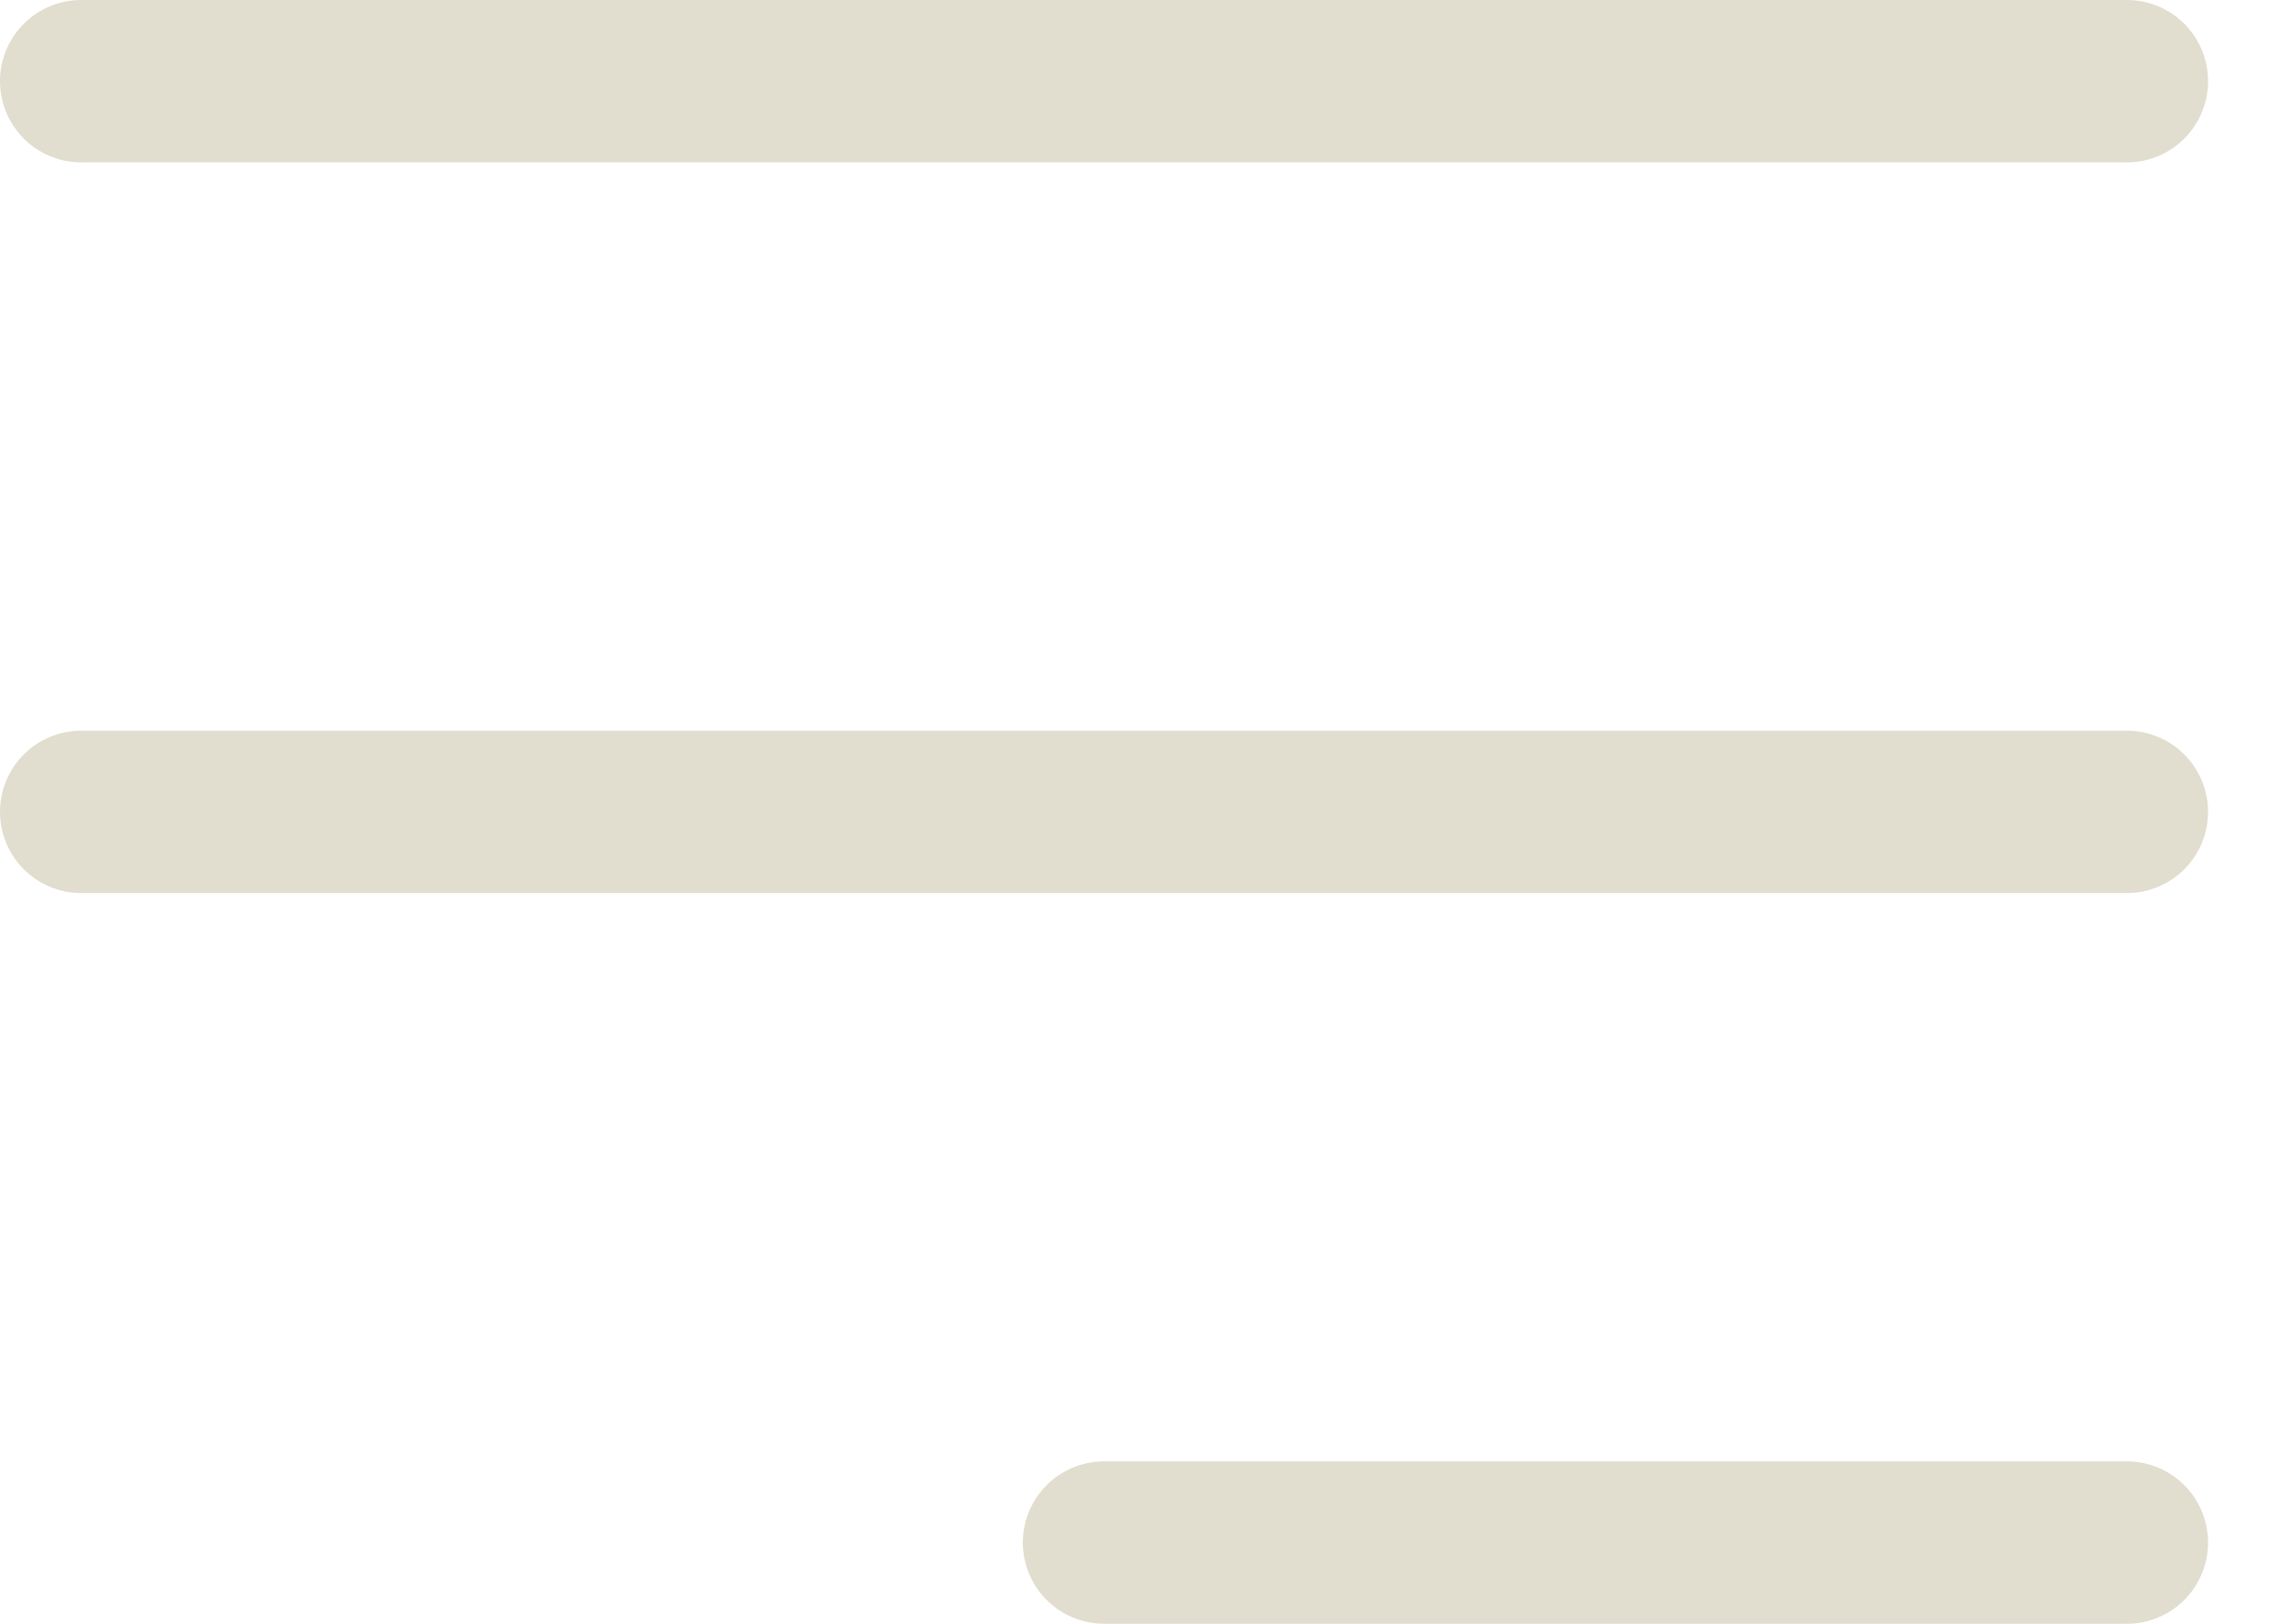
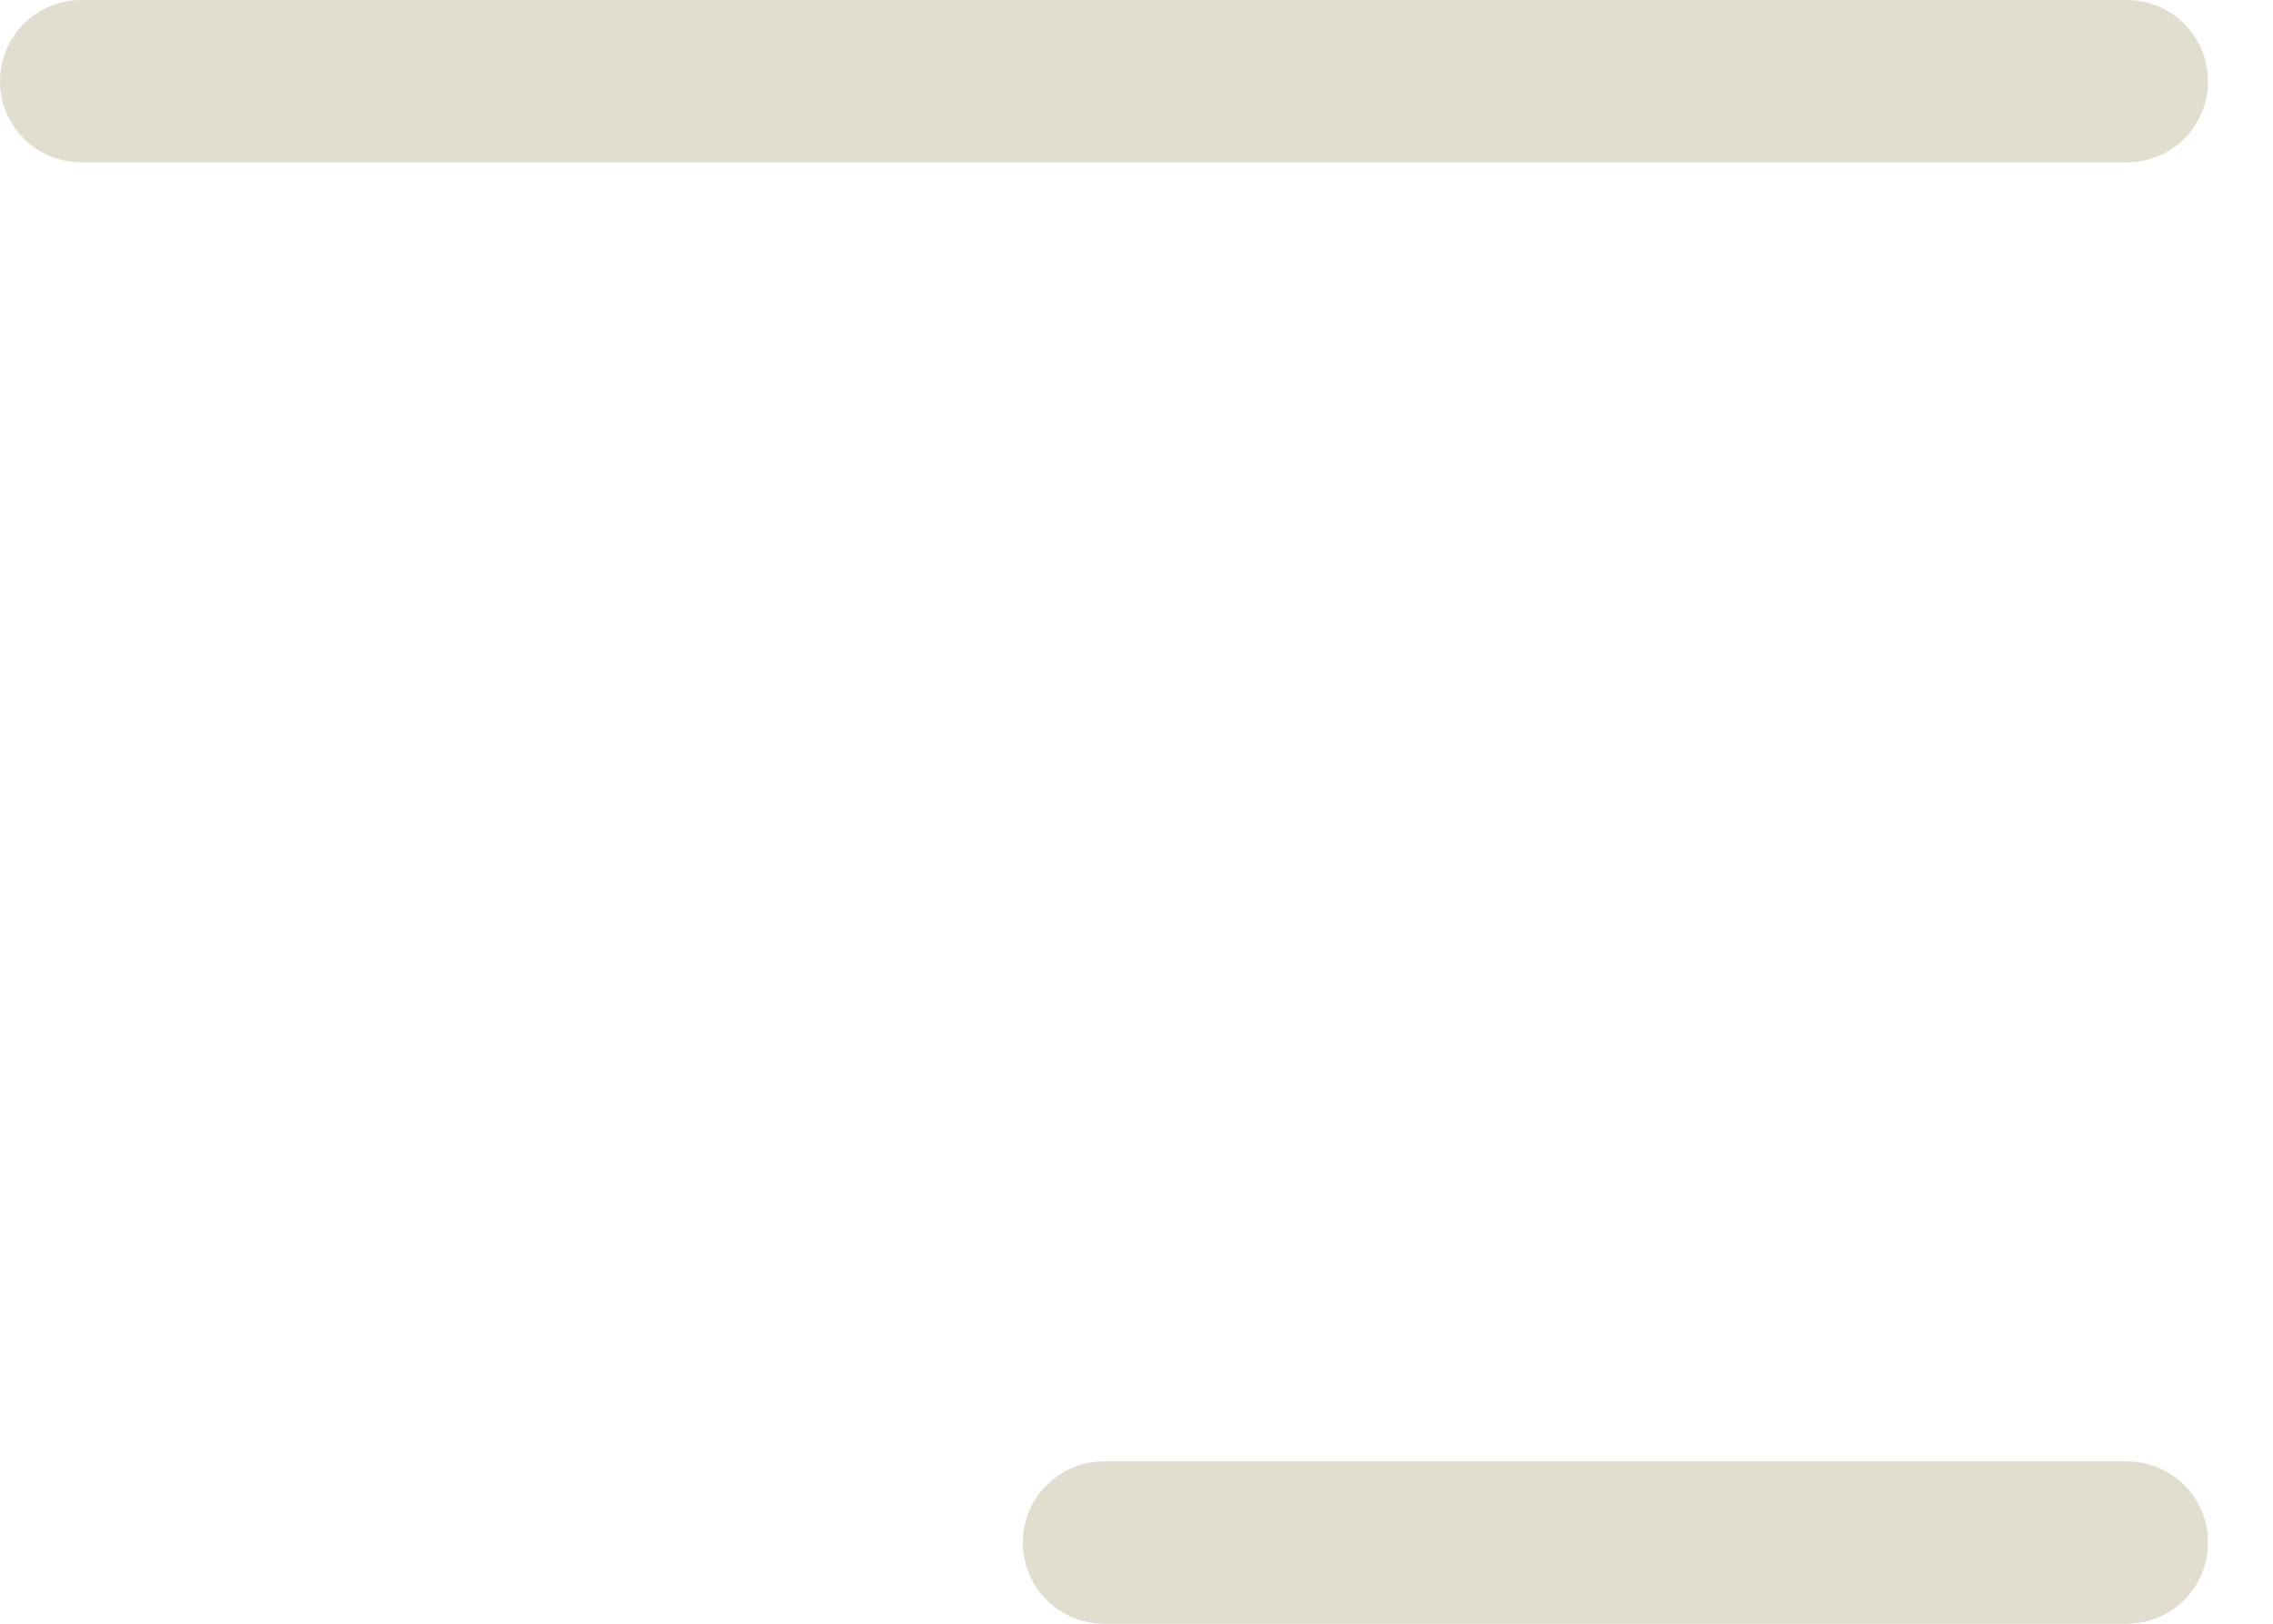
<svg xmlns="http://www.w3.org/2000/svg" width="28" height="20" viewBox="0 0 28 20" fill="none">
-   <path d="M13.6 19H26.2M1 10H26.2M1 1H26.2" stroke="#E1DDCF" stroke-width="2" stroke-linecap="round" stroke-linejoin="round" />
+   <path d="M13.6 19H26.2H26.2M1 1H26.2" stroke="#E1DDCF" stroke-width="2" stroke-linecap="round" stroke-linejoin="round" />
</svg>